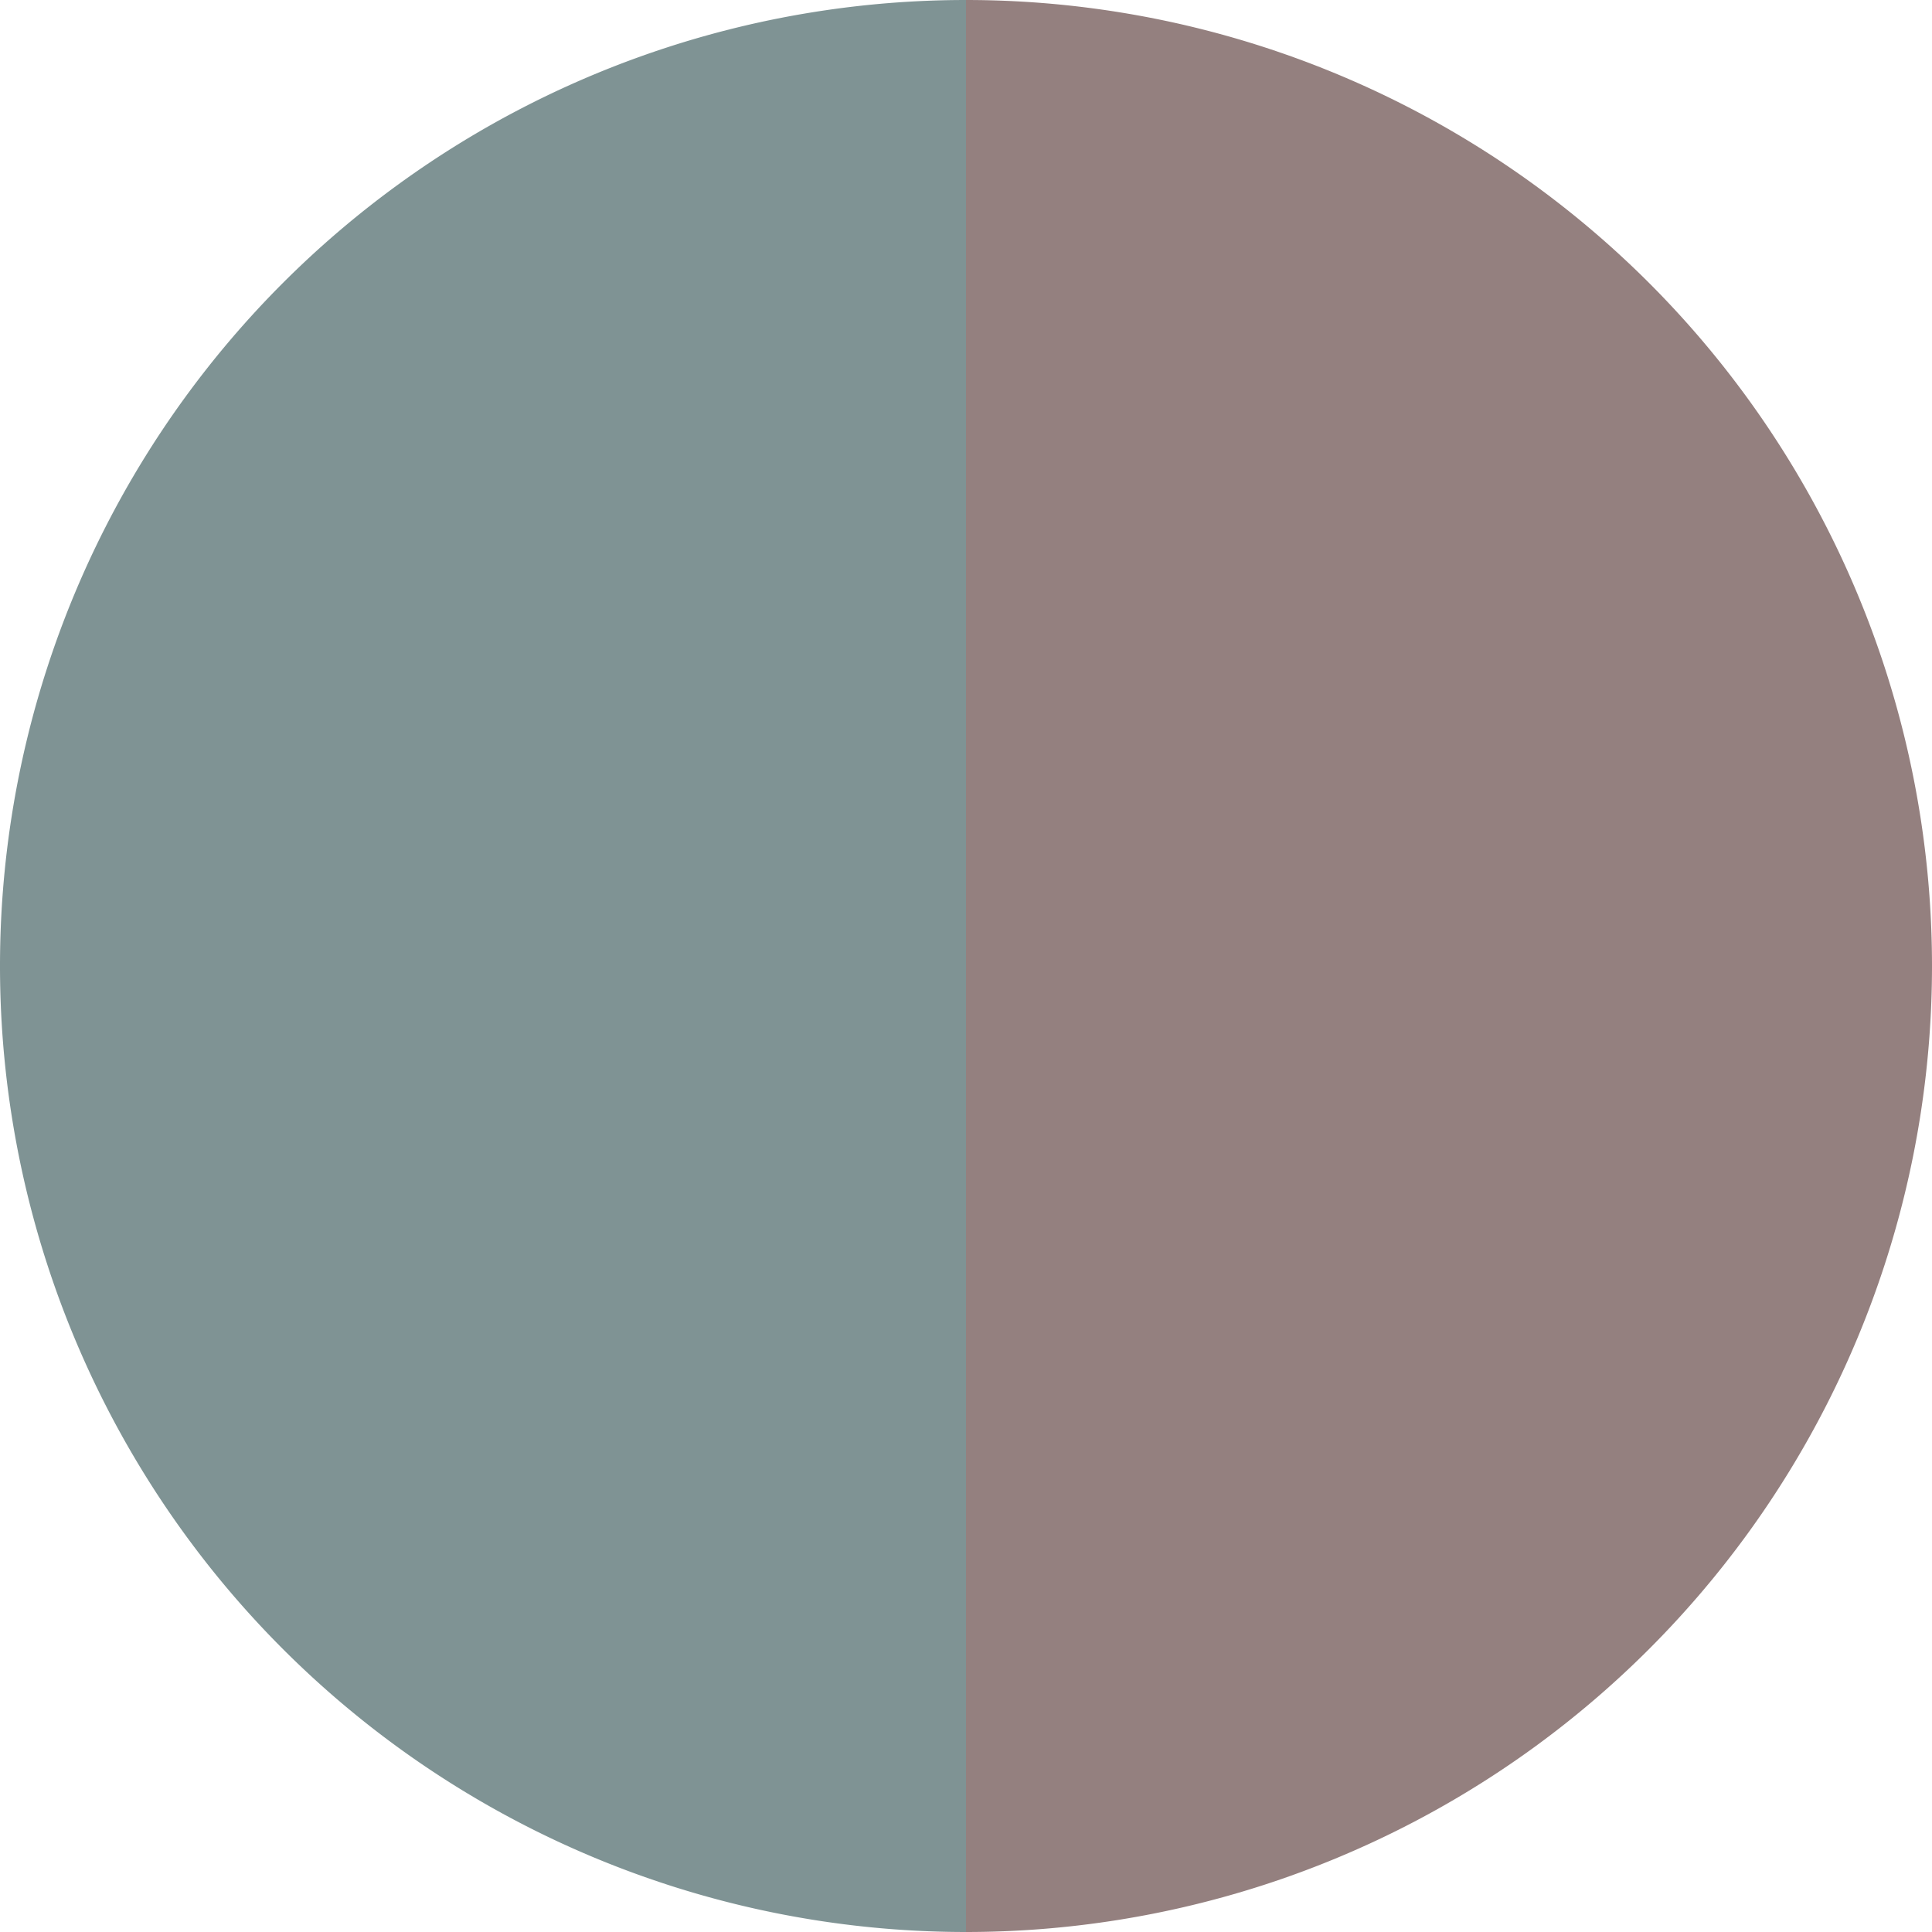
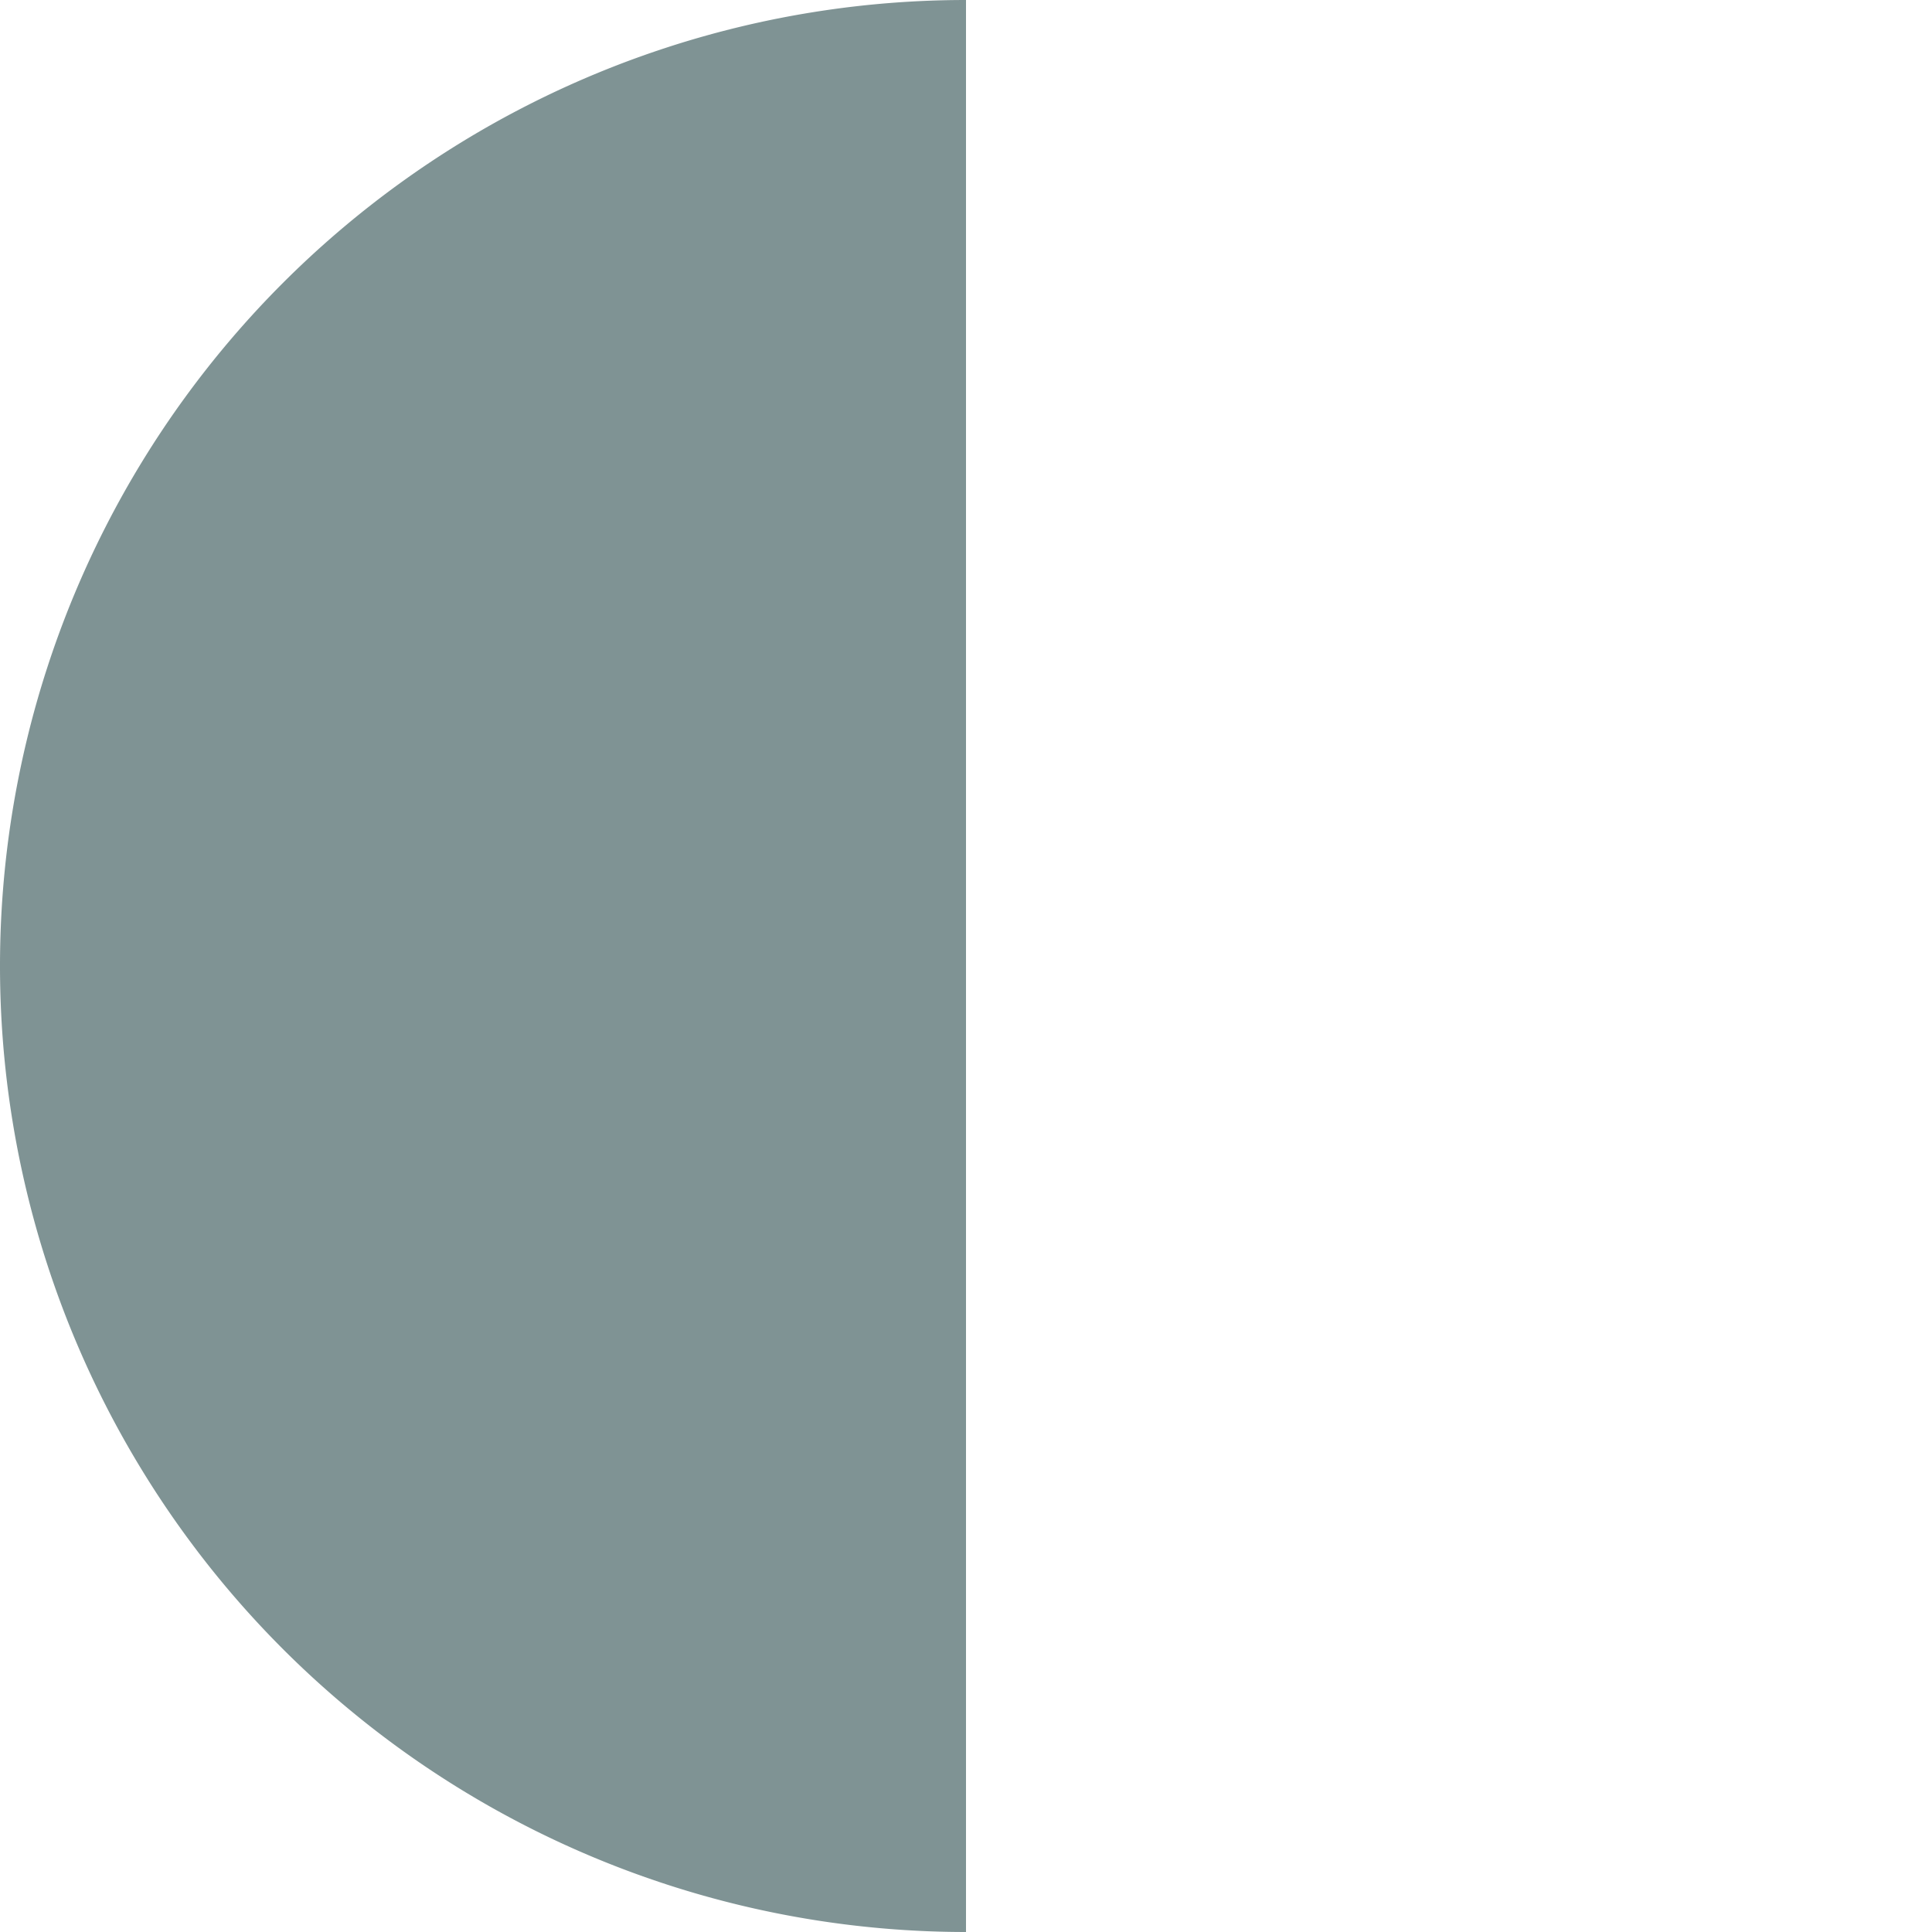
<svg xmlns="http://www.w3.org/2000/svg" width="500" height="500" viewBox="-1 -1 2 2">
-   <path d="M 0 -1               A 1,1 0 0,1 0 1             L 0,0              z" fill="#94807f" />
  <path d="M 0 1               A 1,1 0 0,1 -0 -1             L 0,0              z" fill="#7f9394" />
</svg>